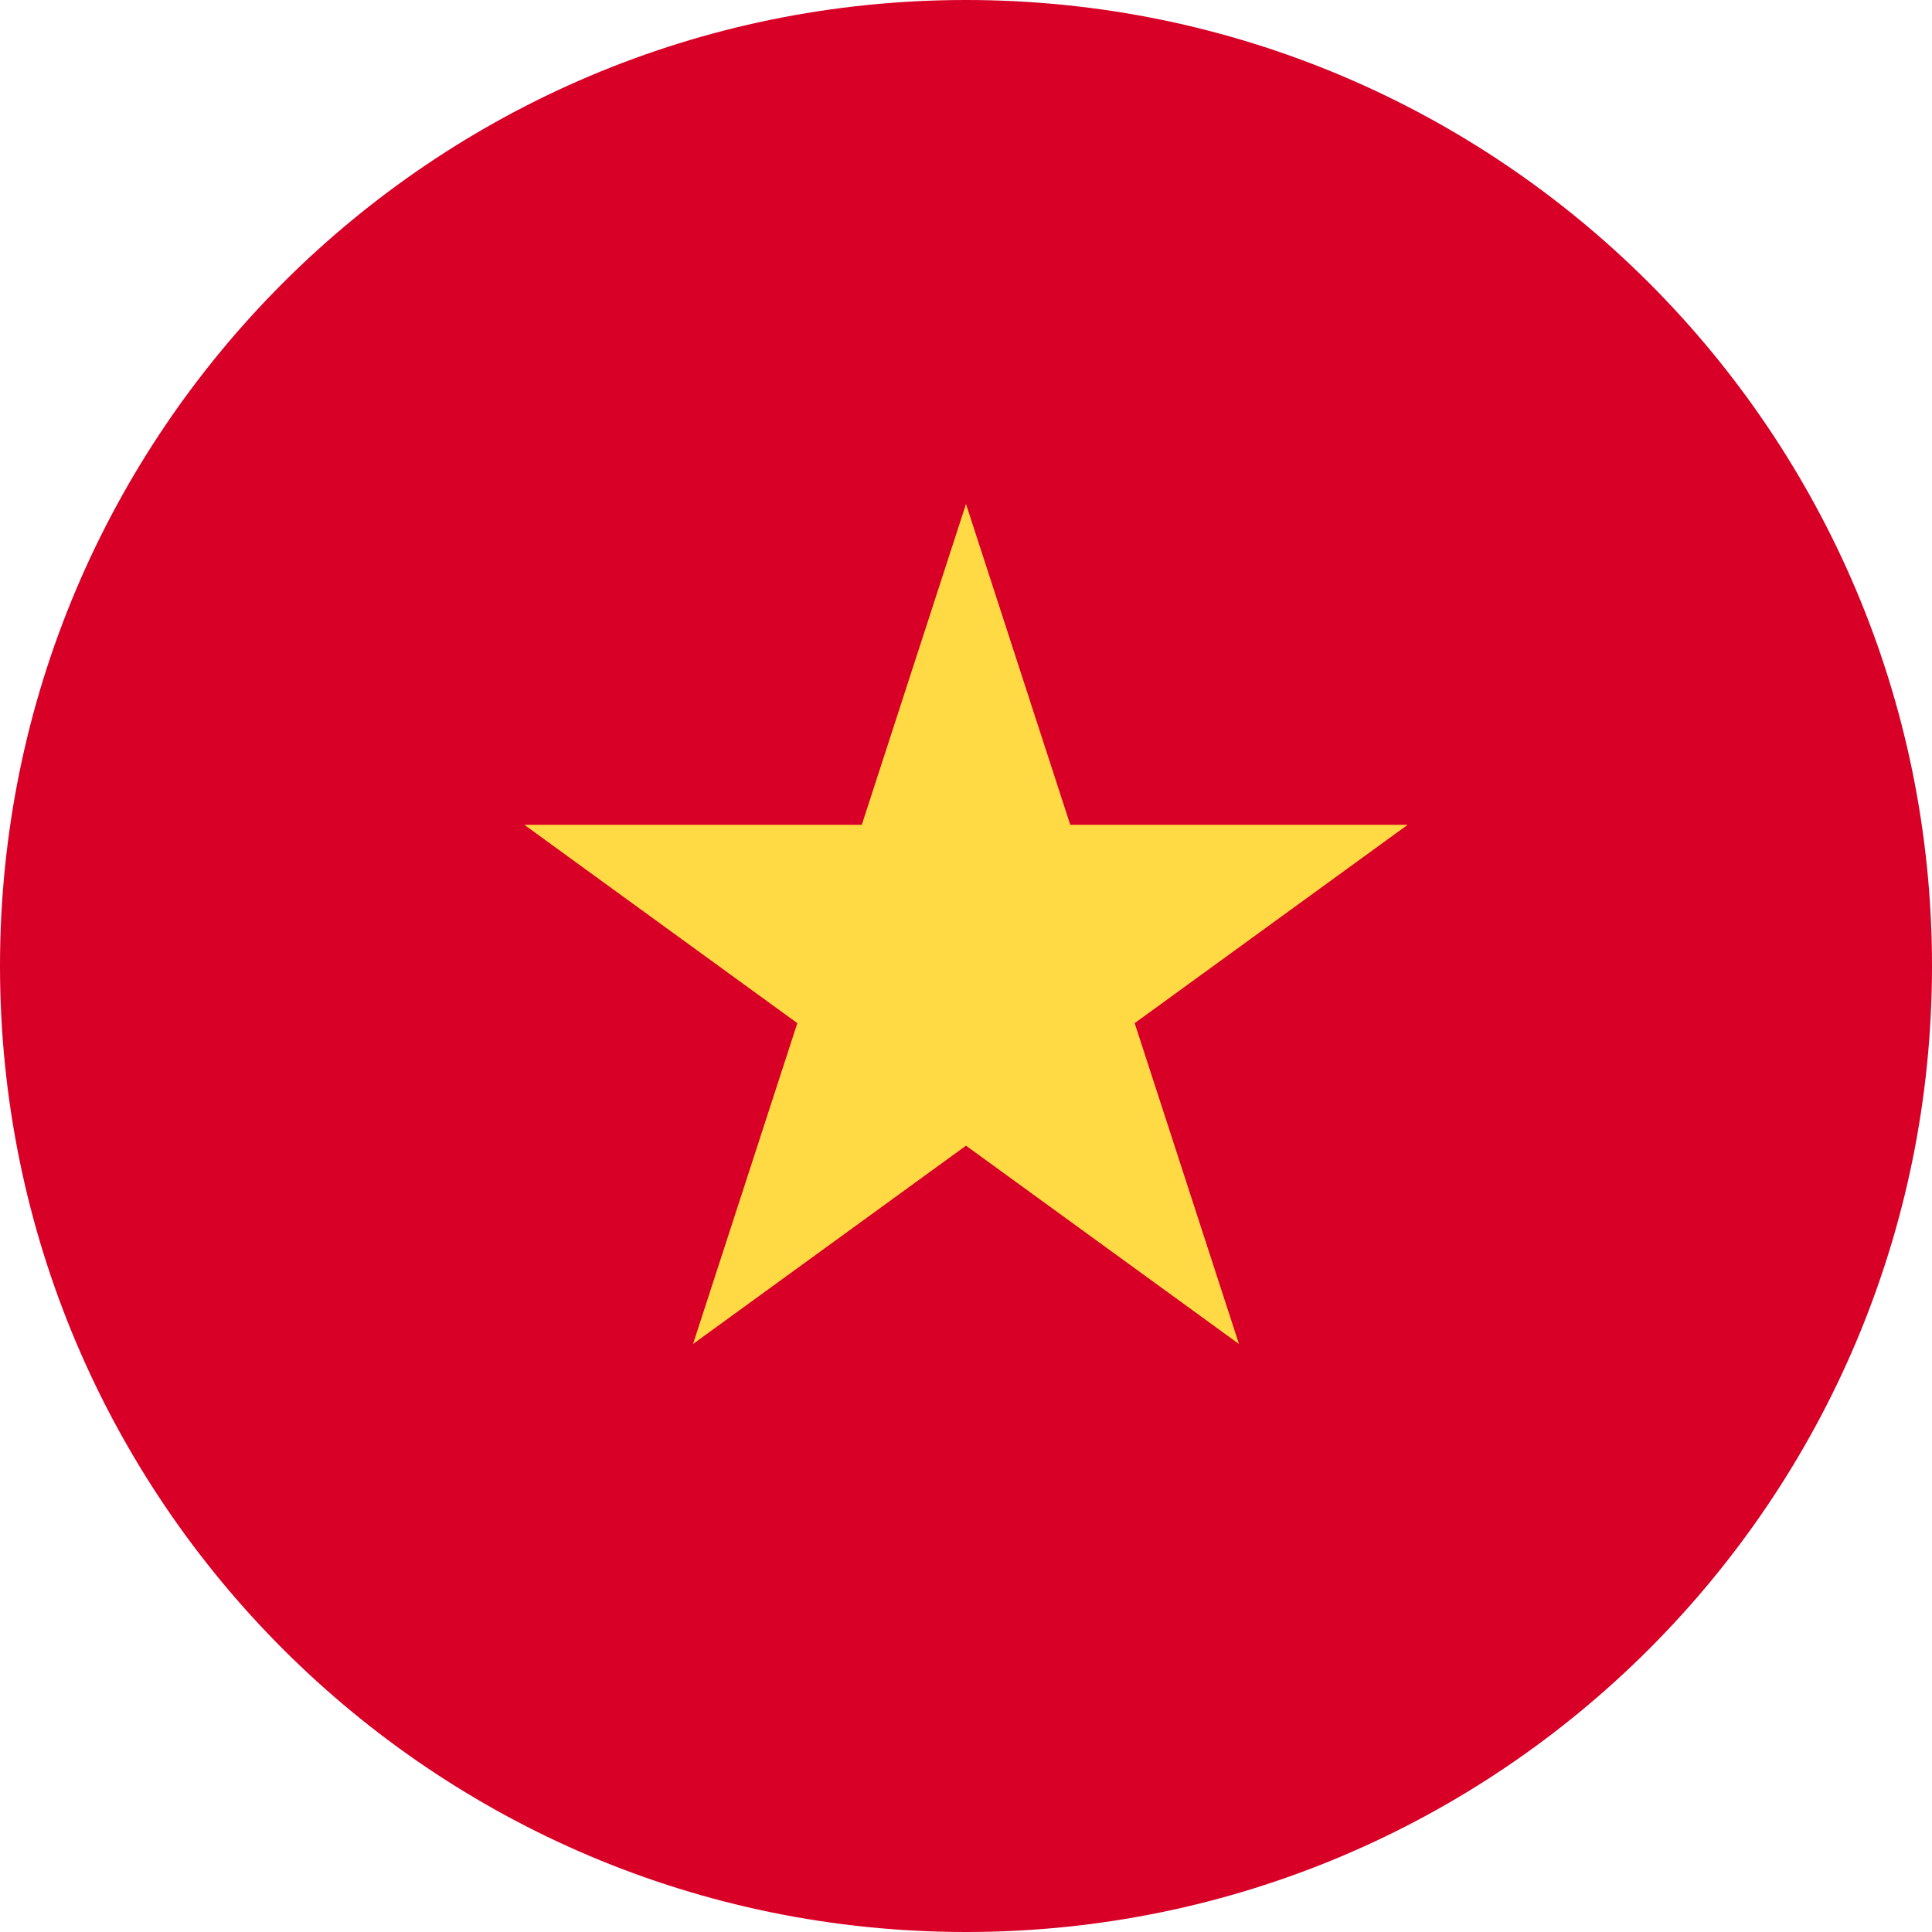
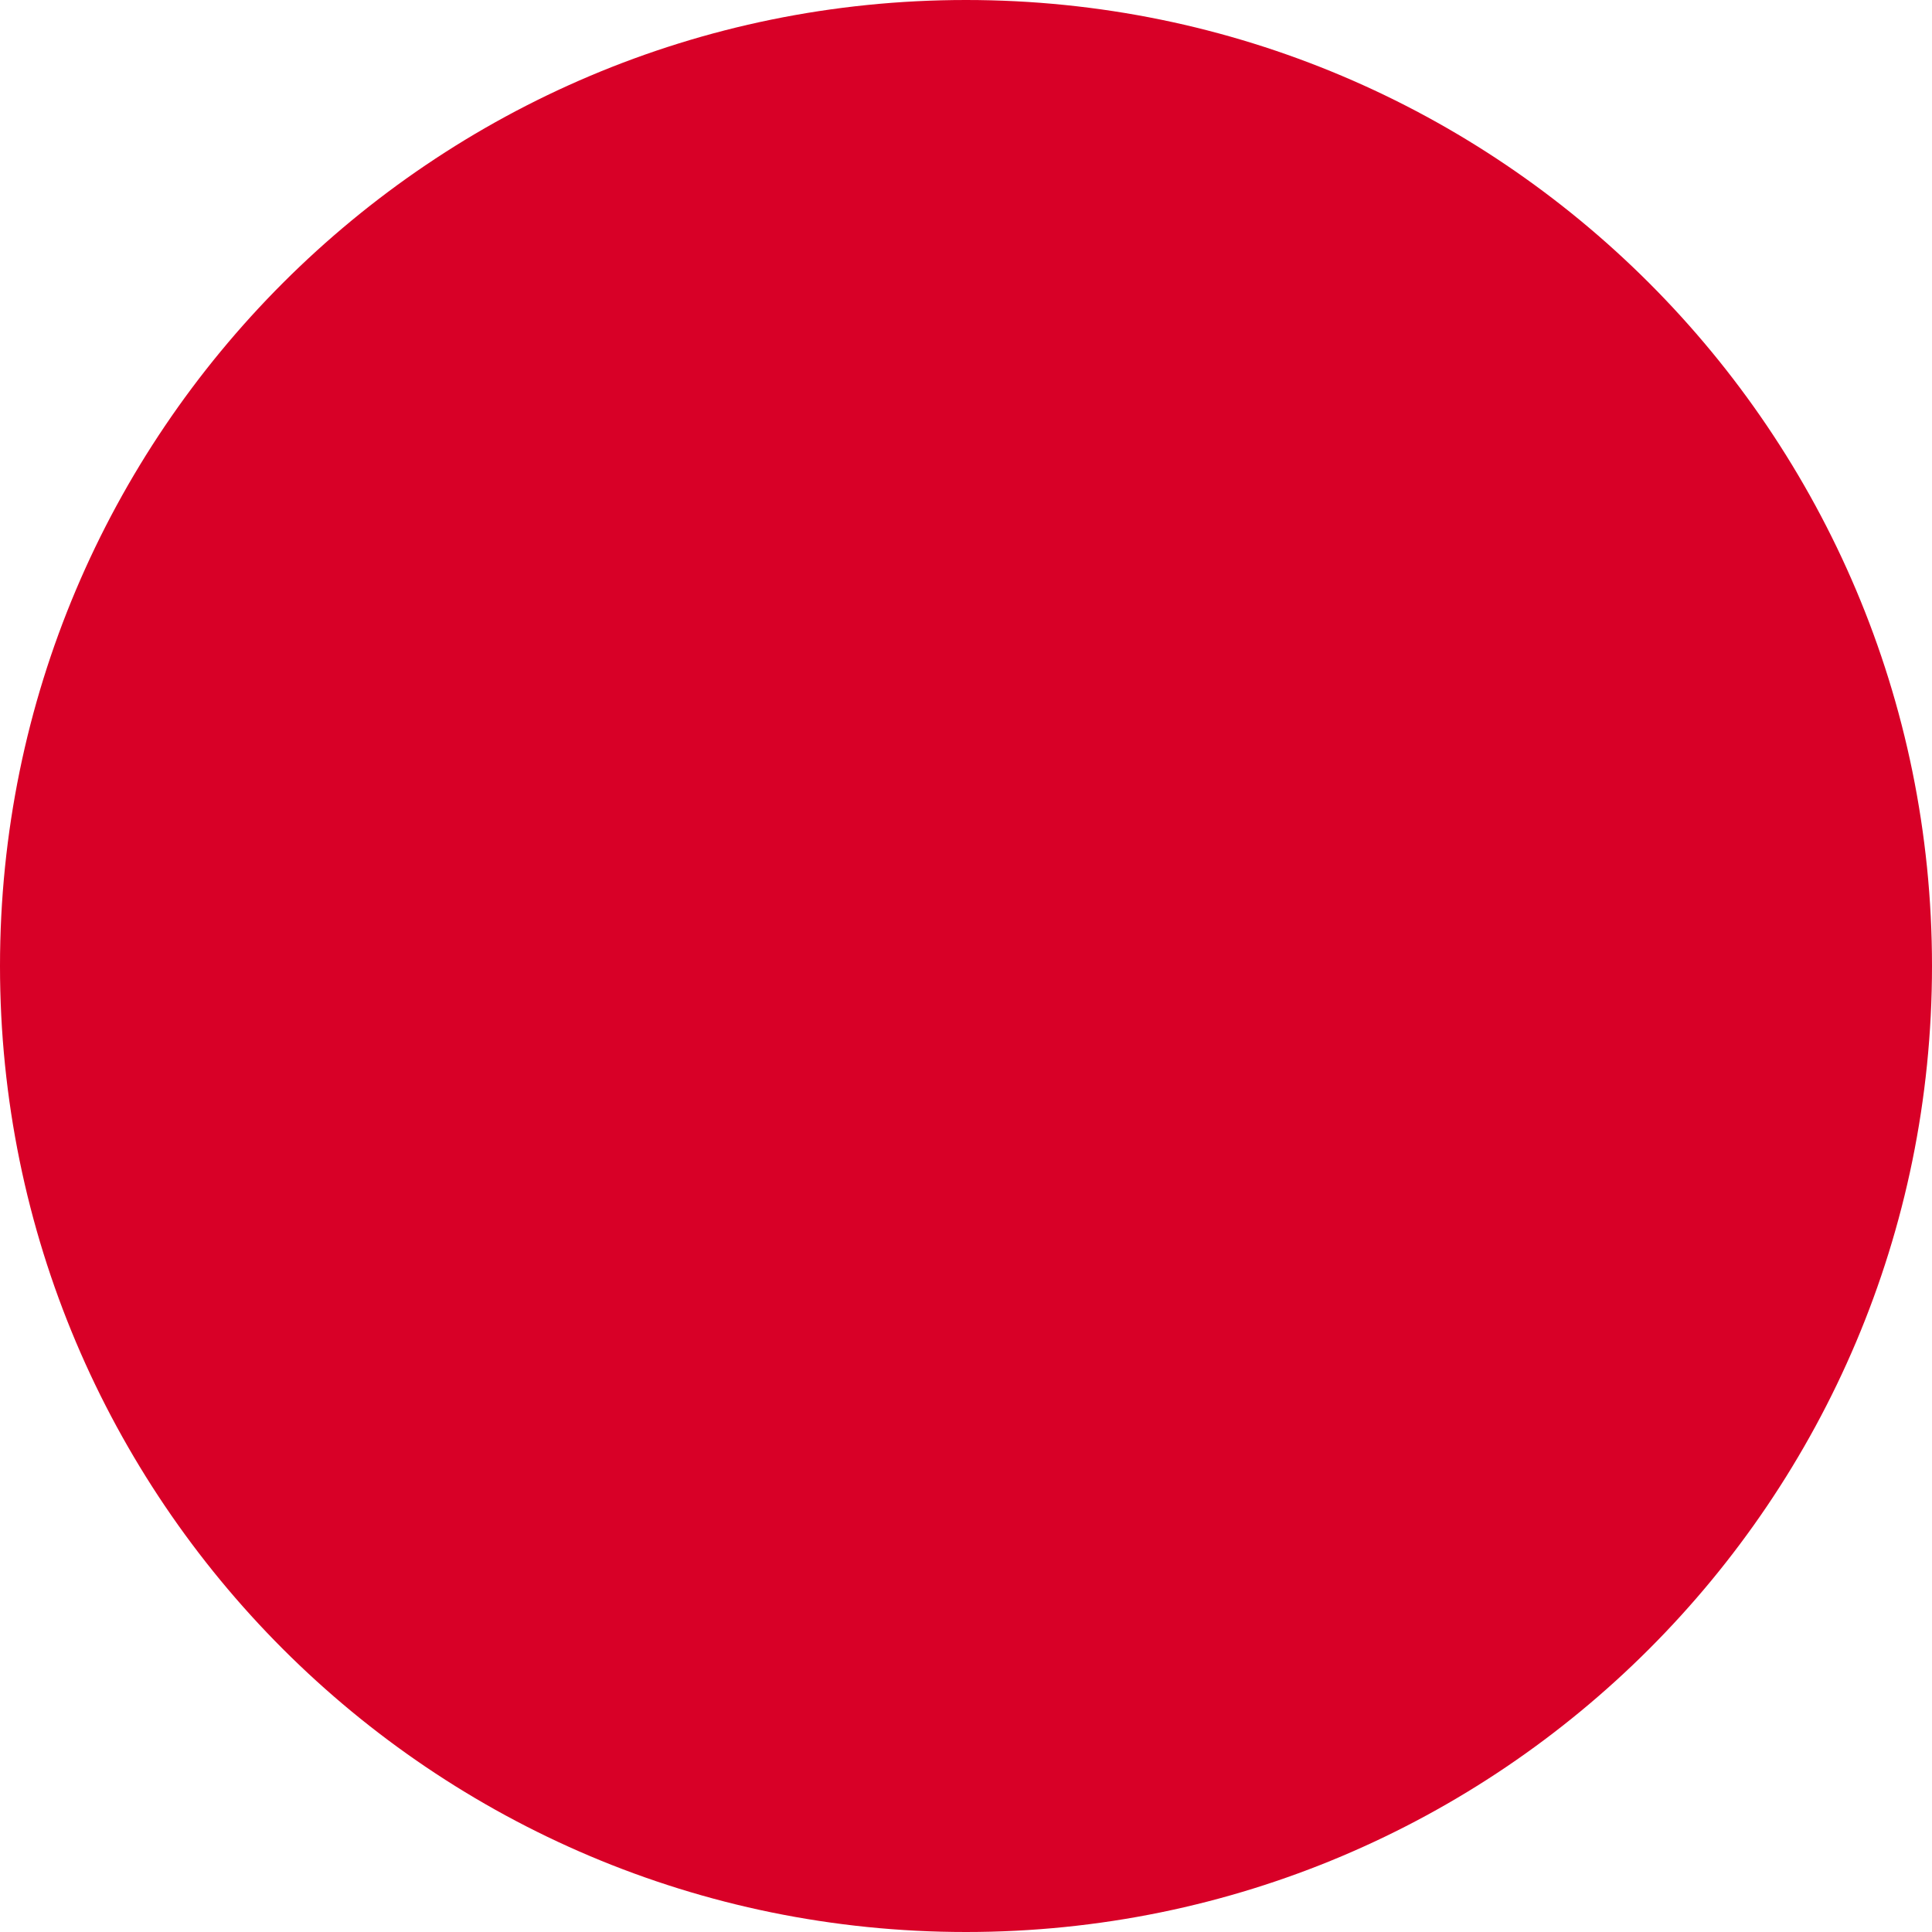
<svg xmlns="http://www.w3.org/2000/svg" width="36" height="36" viewBox="0 0 36 36" fill="none">
  <path d="M18 36C27.941 36 36 27.941 36 18C36 8.059 27.941 0 18 0C8.059 0 0 8.059 0 18C0 27.941 8.059 36 18 36Z" fill="#D80027" />
-   <path d="M18 9.391L19.943 15.37H26.229L21.143 19.065L23.086 25.043L18 21.348L12.914 25.043L14.857 19.065L9.771 15.37H16.058L18 9.391Z" fill="#FFDA44" />
</svg>